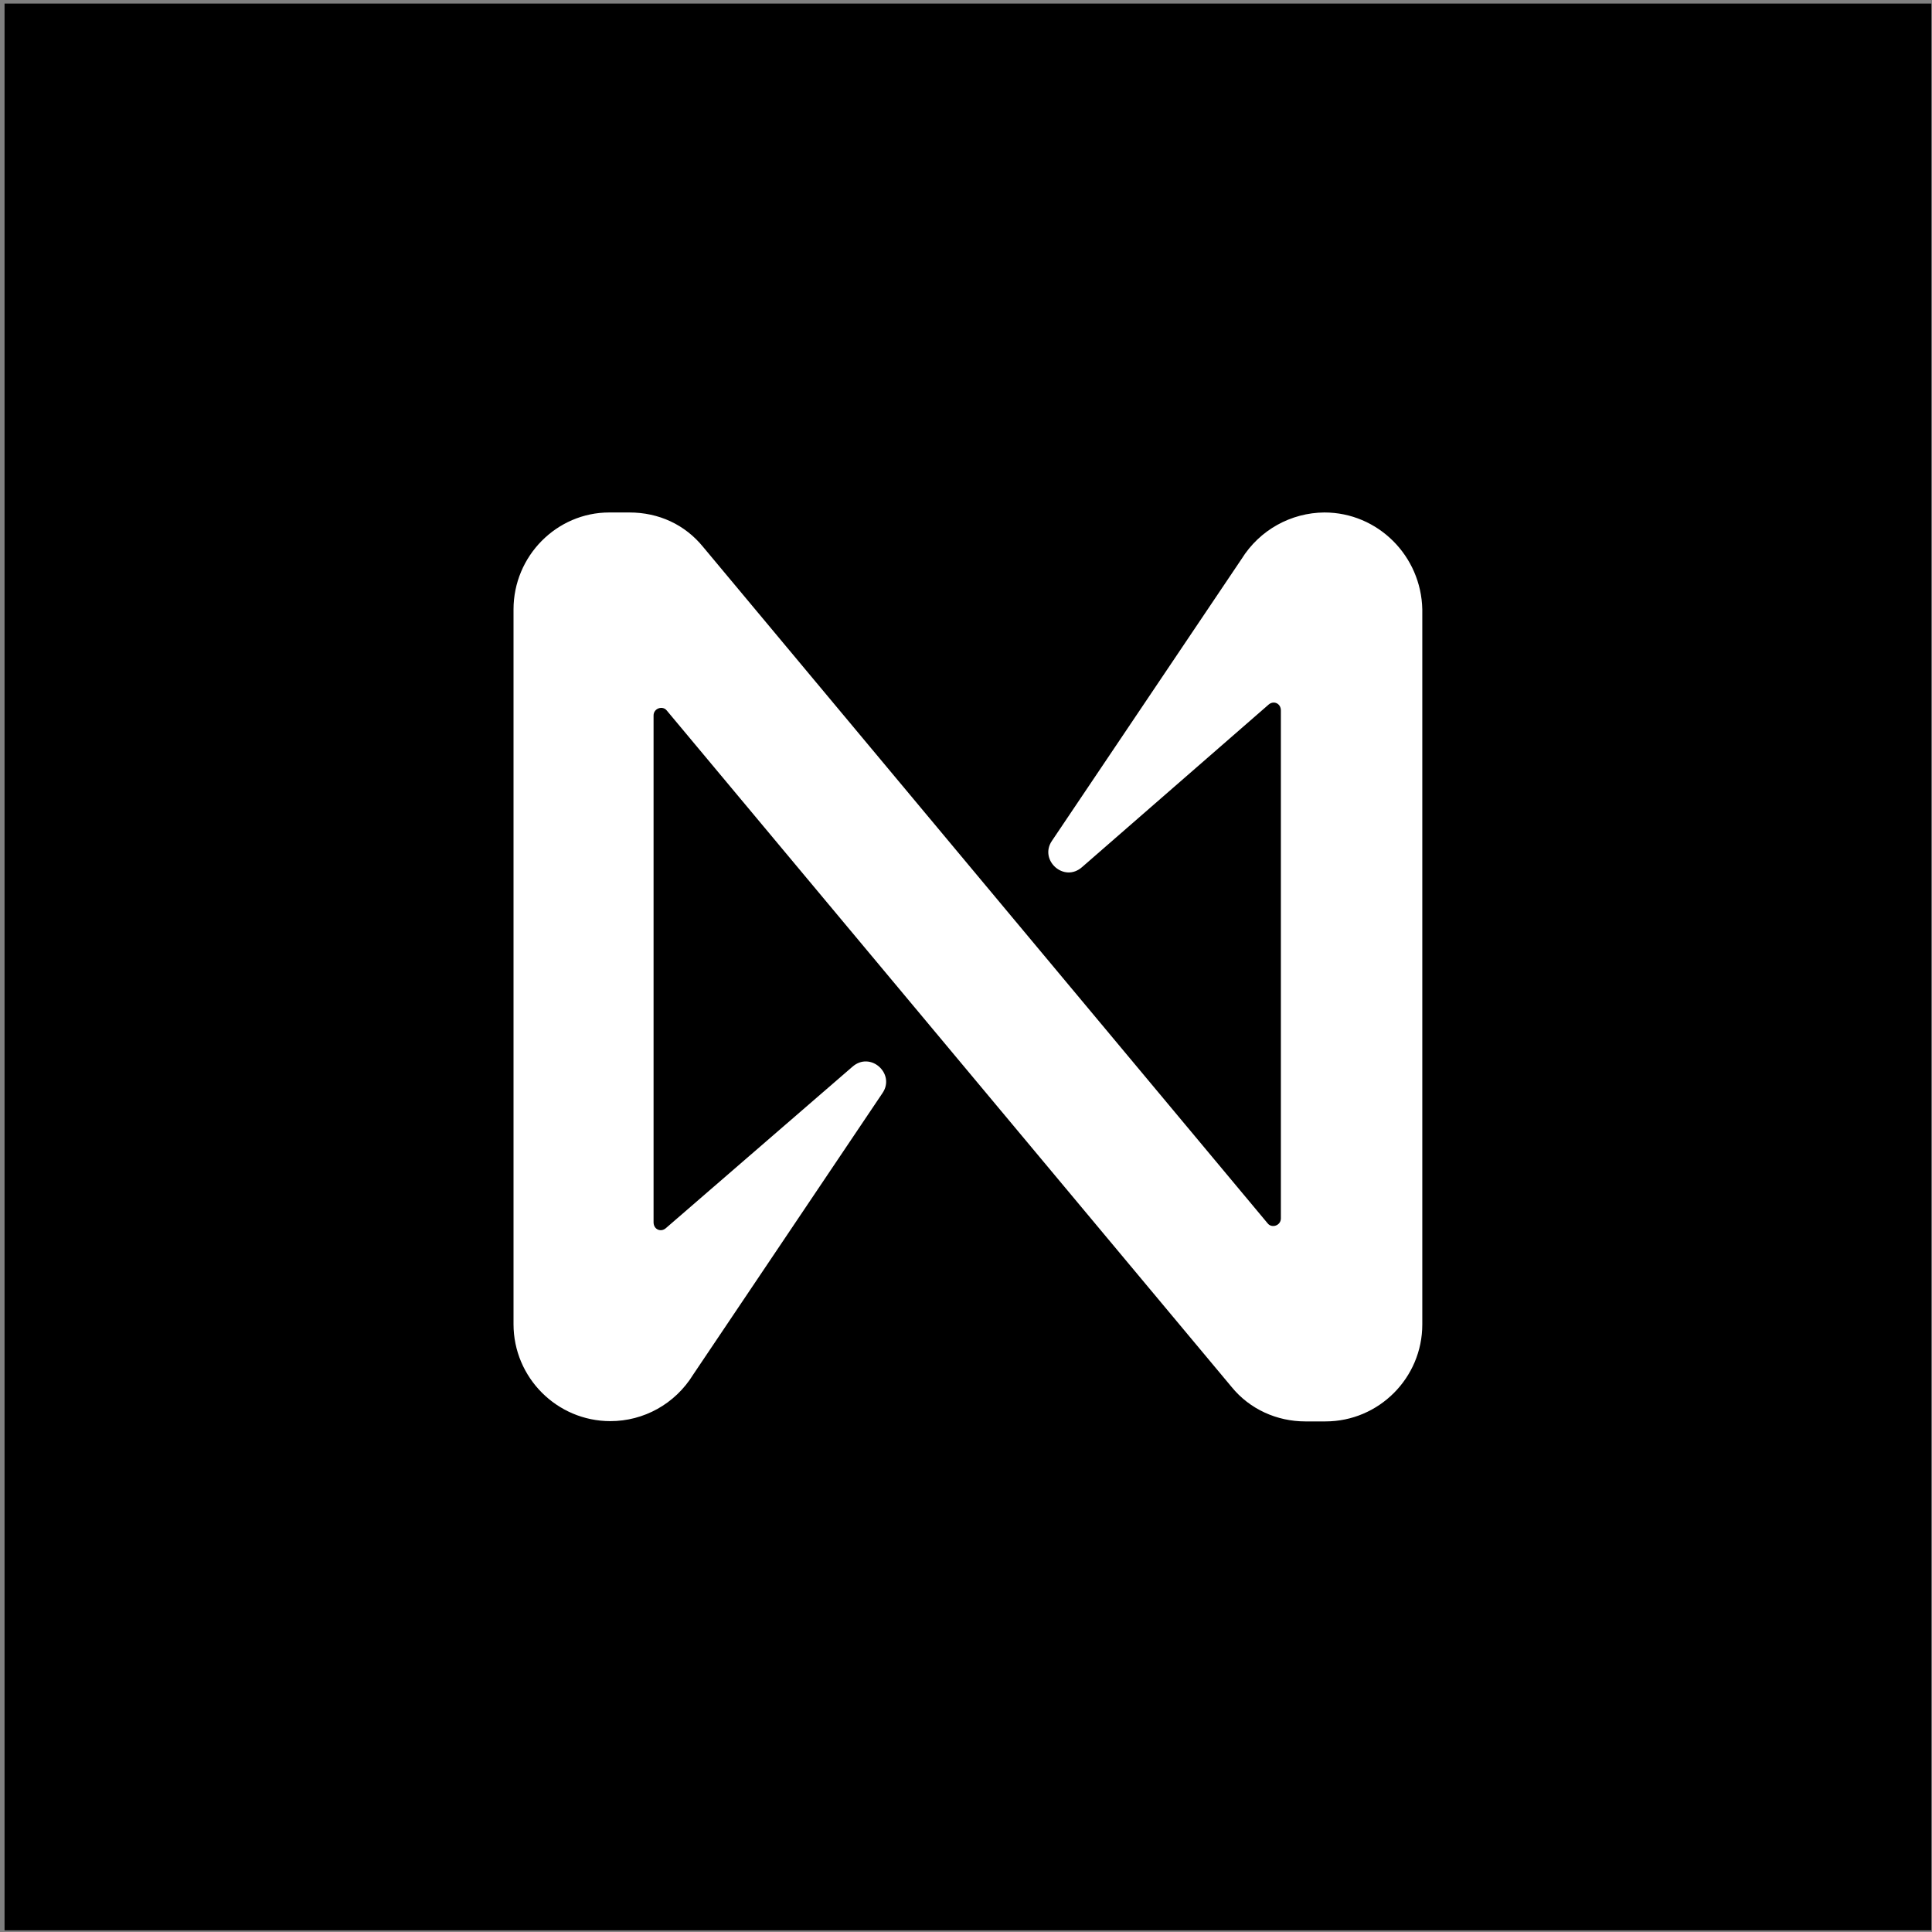
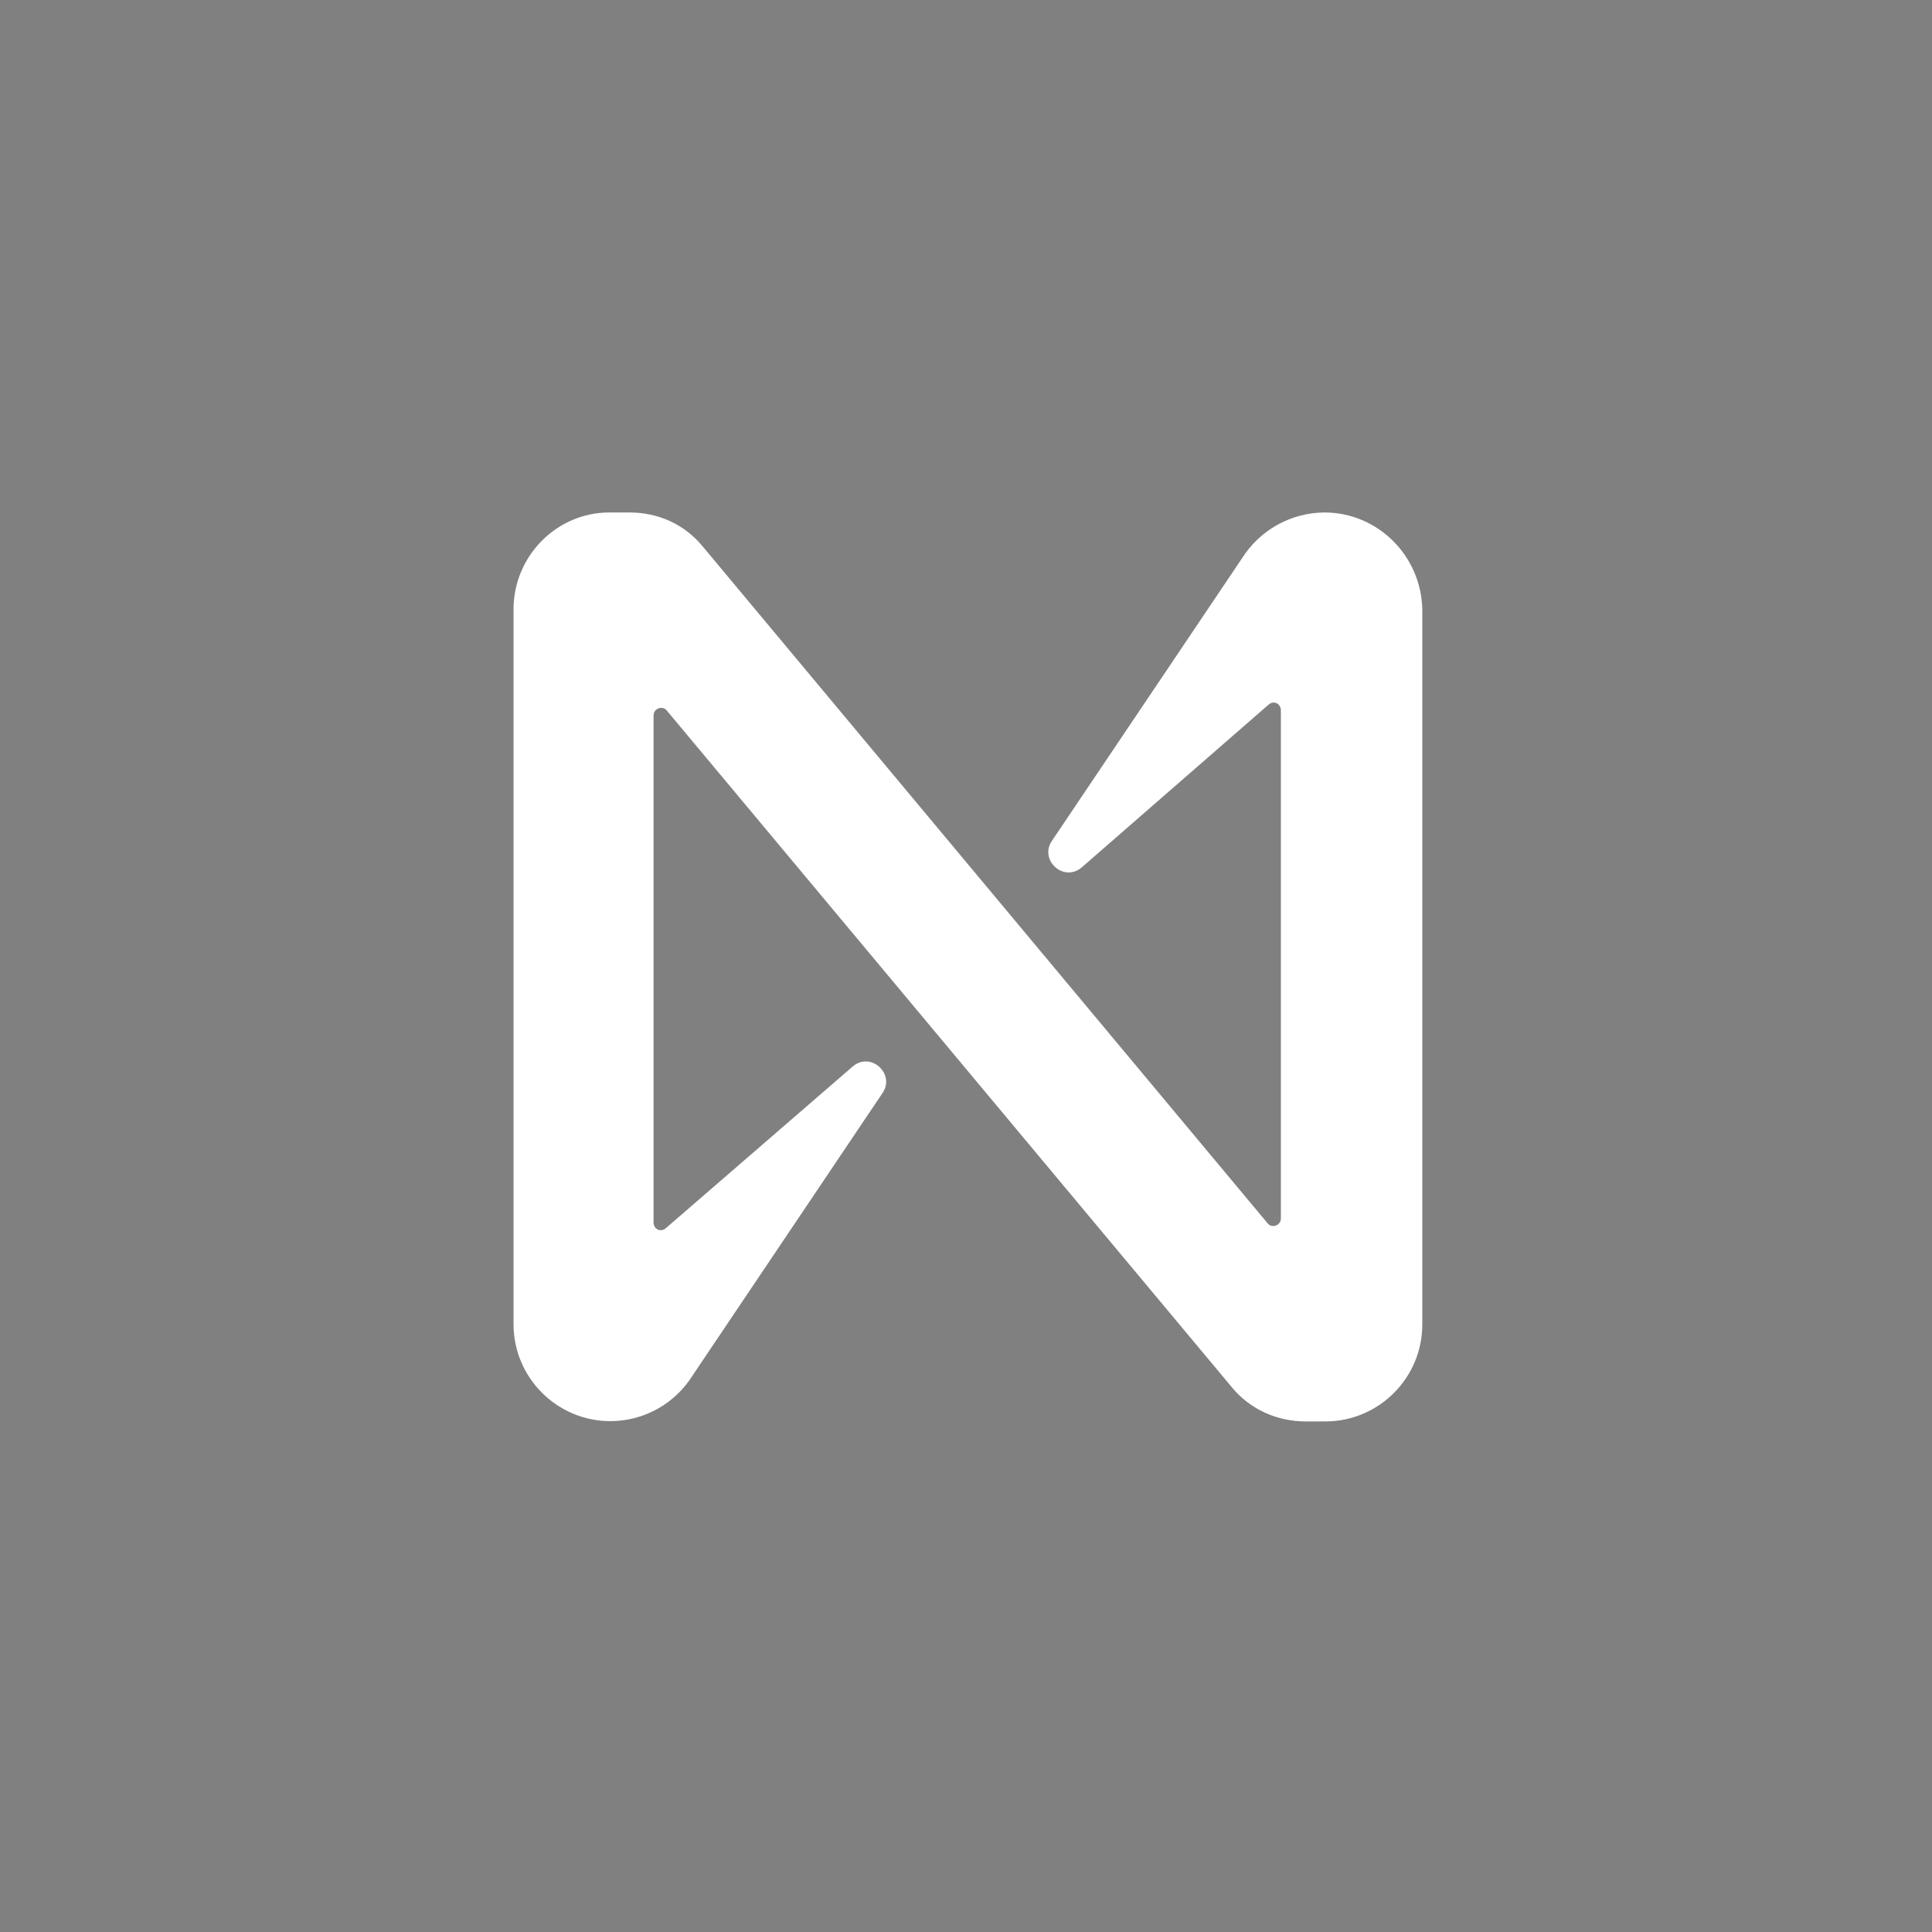
<svg xmlns="http://www.w3.org/2000/svg" width="338" height="338" viewBox="0 0 338 338" fill="none">
  <rect x="0" y="0" width="338" height="338" fill="#808080" stroke="none" />
-   <rect x="0.797" y="0.625" width="337.086" height="337.086" fill="black" />
  <path d="M217.204 97.8L184.039 147.095C181.729 150.468 186.157 154.516 189.334 151.673L221.969 123.243C222.835 122.52 224.087 123.05 224.087 124.303V213.16C224.087 214.413 222.498 214.943 221.776 214.027L123.005 95.68C119.828 91.776 115.255 89.656 110.104 89.656H106.591C97.397 89.656 89.84 97.27 89.84 106.618V231.664C89.84 241.012 97.445 248.625 106.783 248.625C112.607 248.625 118.095 245.638 121.272 240.482L154.388 191.235C156.699 187.862 152.27 183.814 149.093 186.657L116.458 214.894C115.592 215.617 114.34 215.087 114.34 213.834V125.17C114.34 123.917 115.929 123.387 116.651 124.303L215.471 242.65C218.648 246.553 223.413 248.674 228.371 248.674H231.885C241.223 248.674 248.828 241.06 248.828 231.712V106.618C248.636 97.27 241.078 89.656 231.692 89.656C225.868 89.704 220.381 92.692 217.204 97.8Z" fill="white" />
</svg>